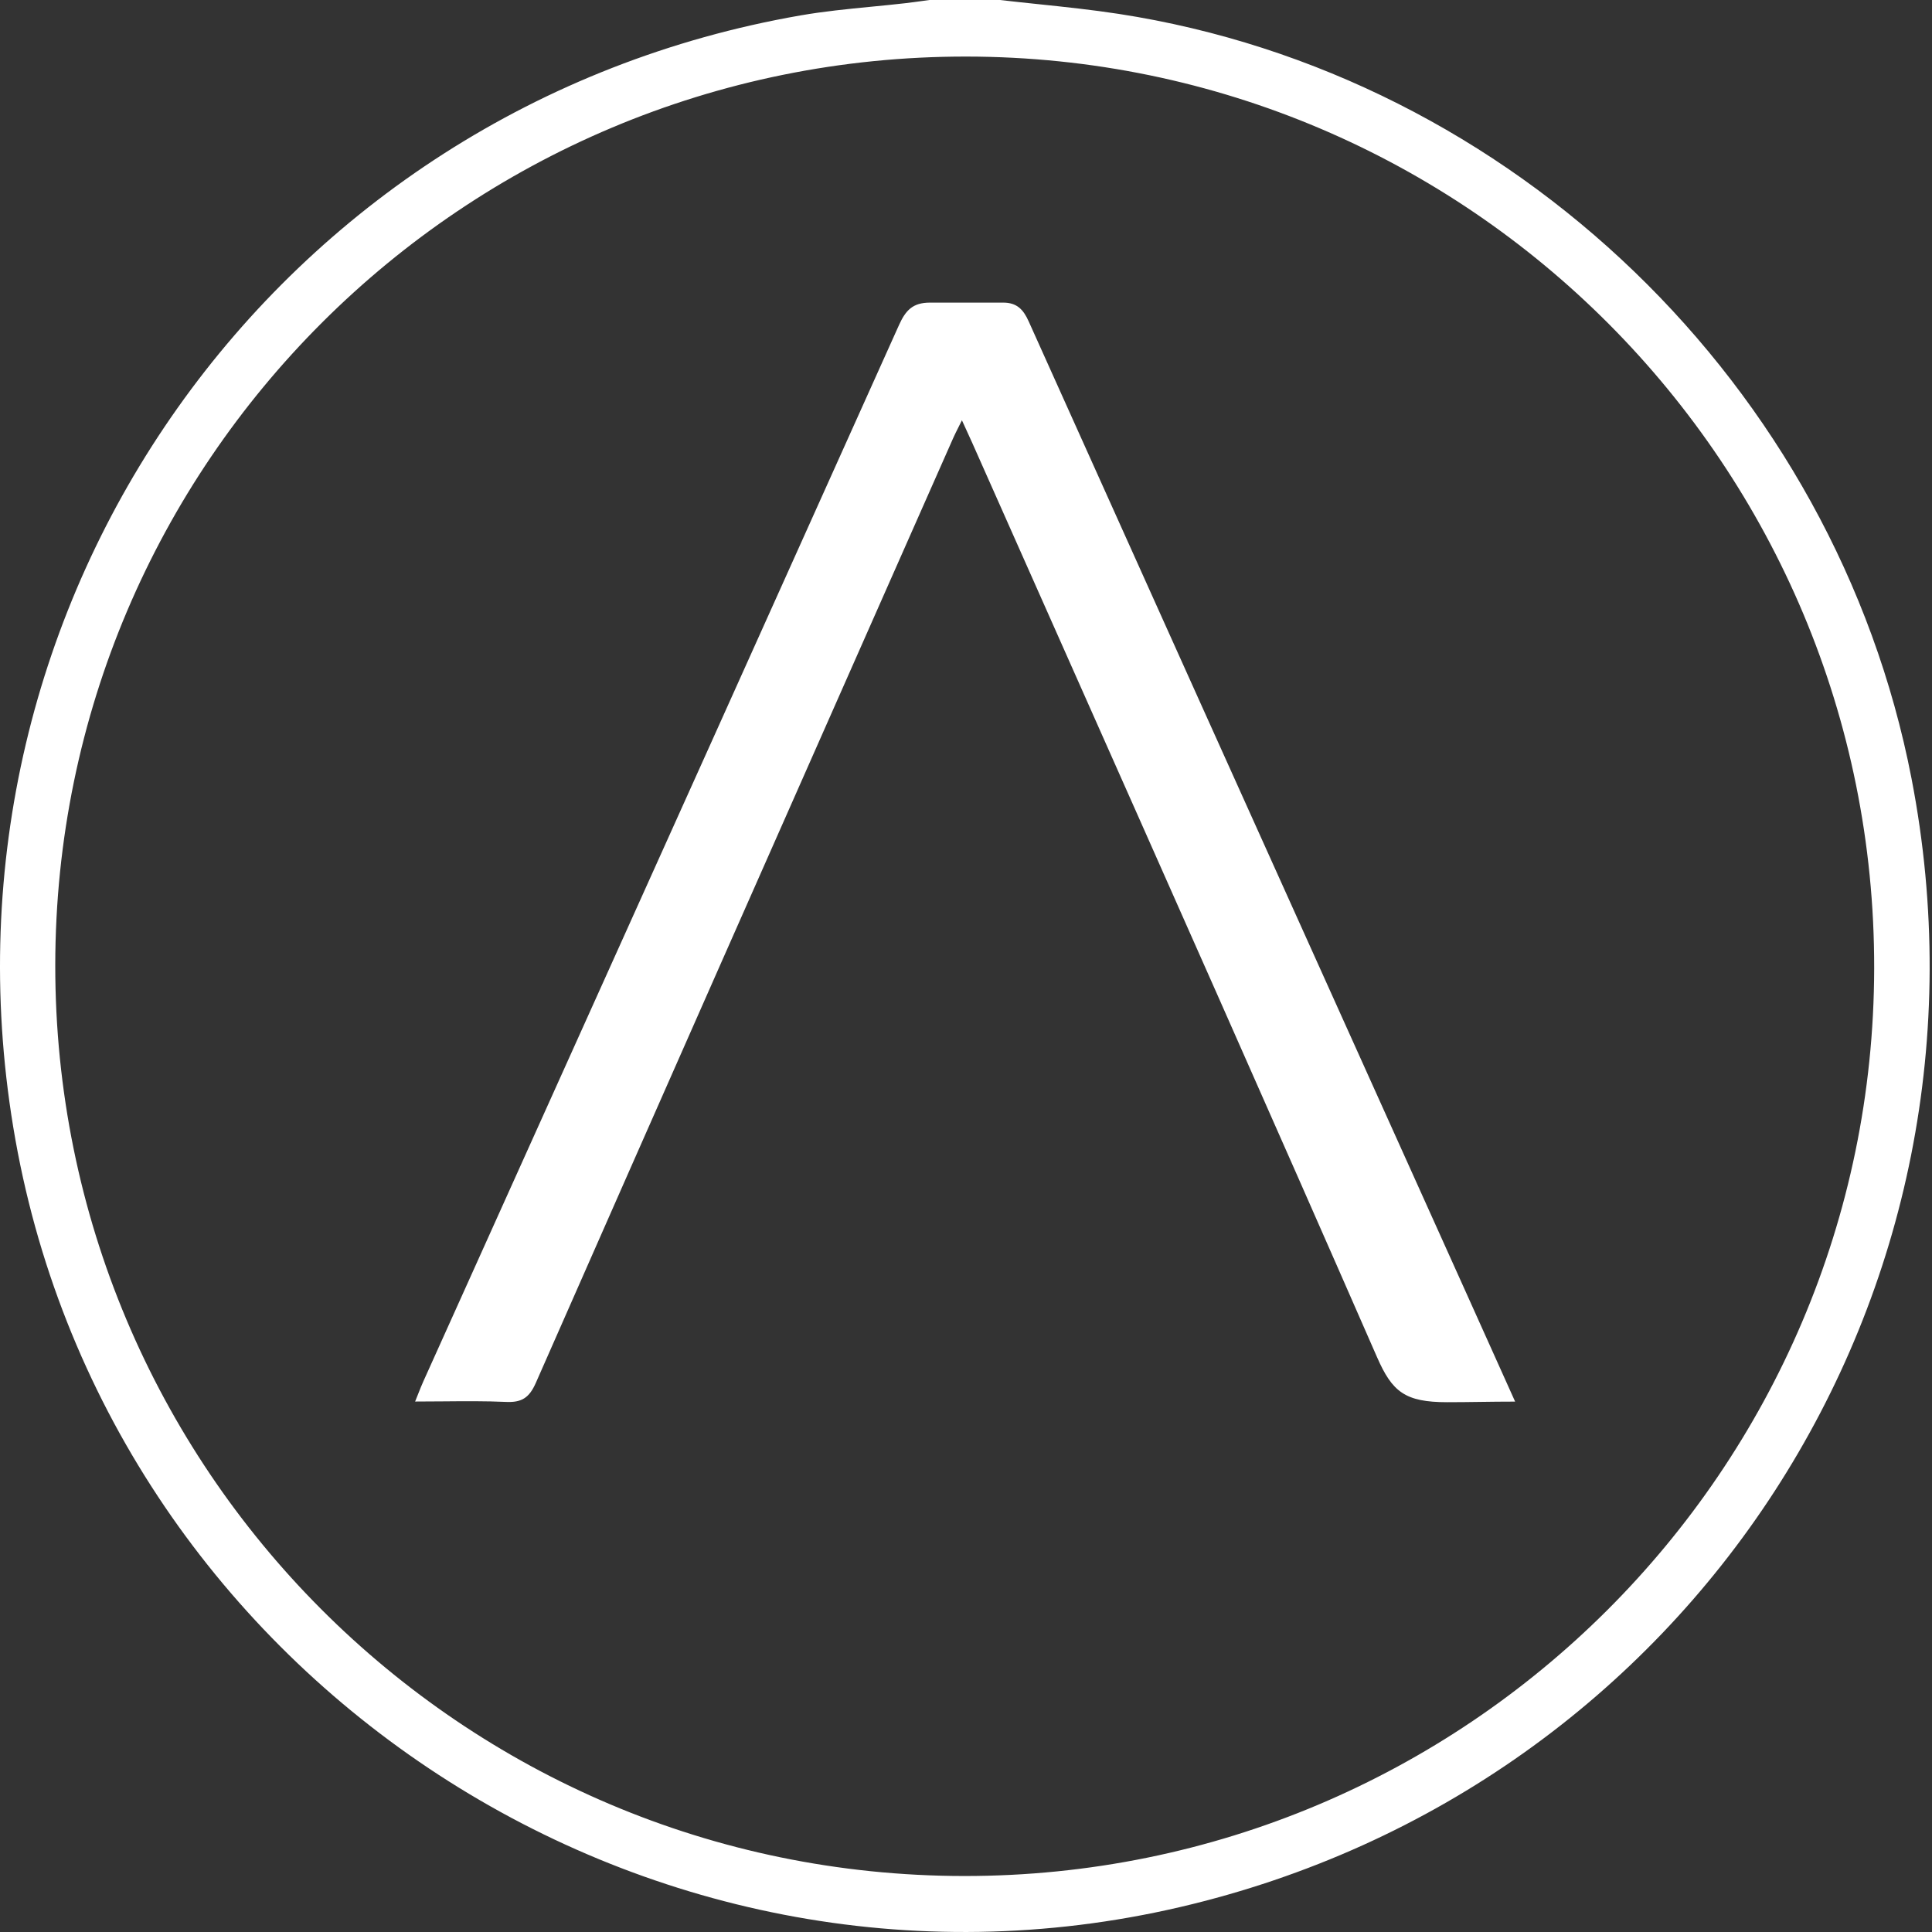
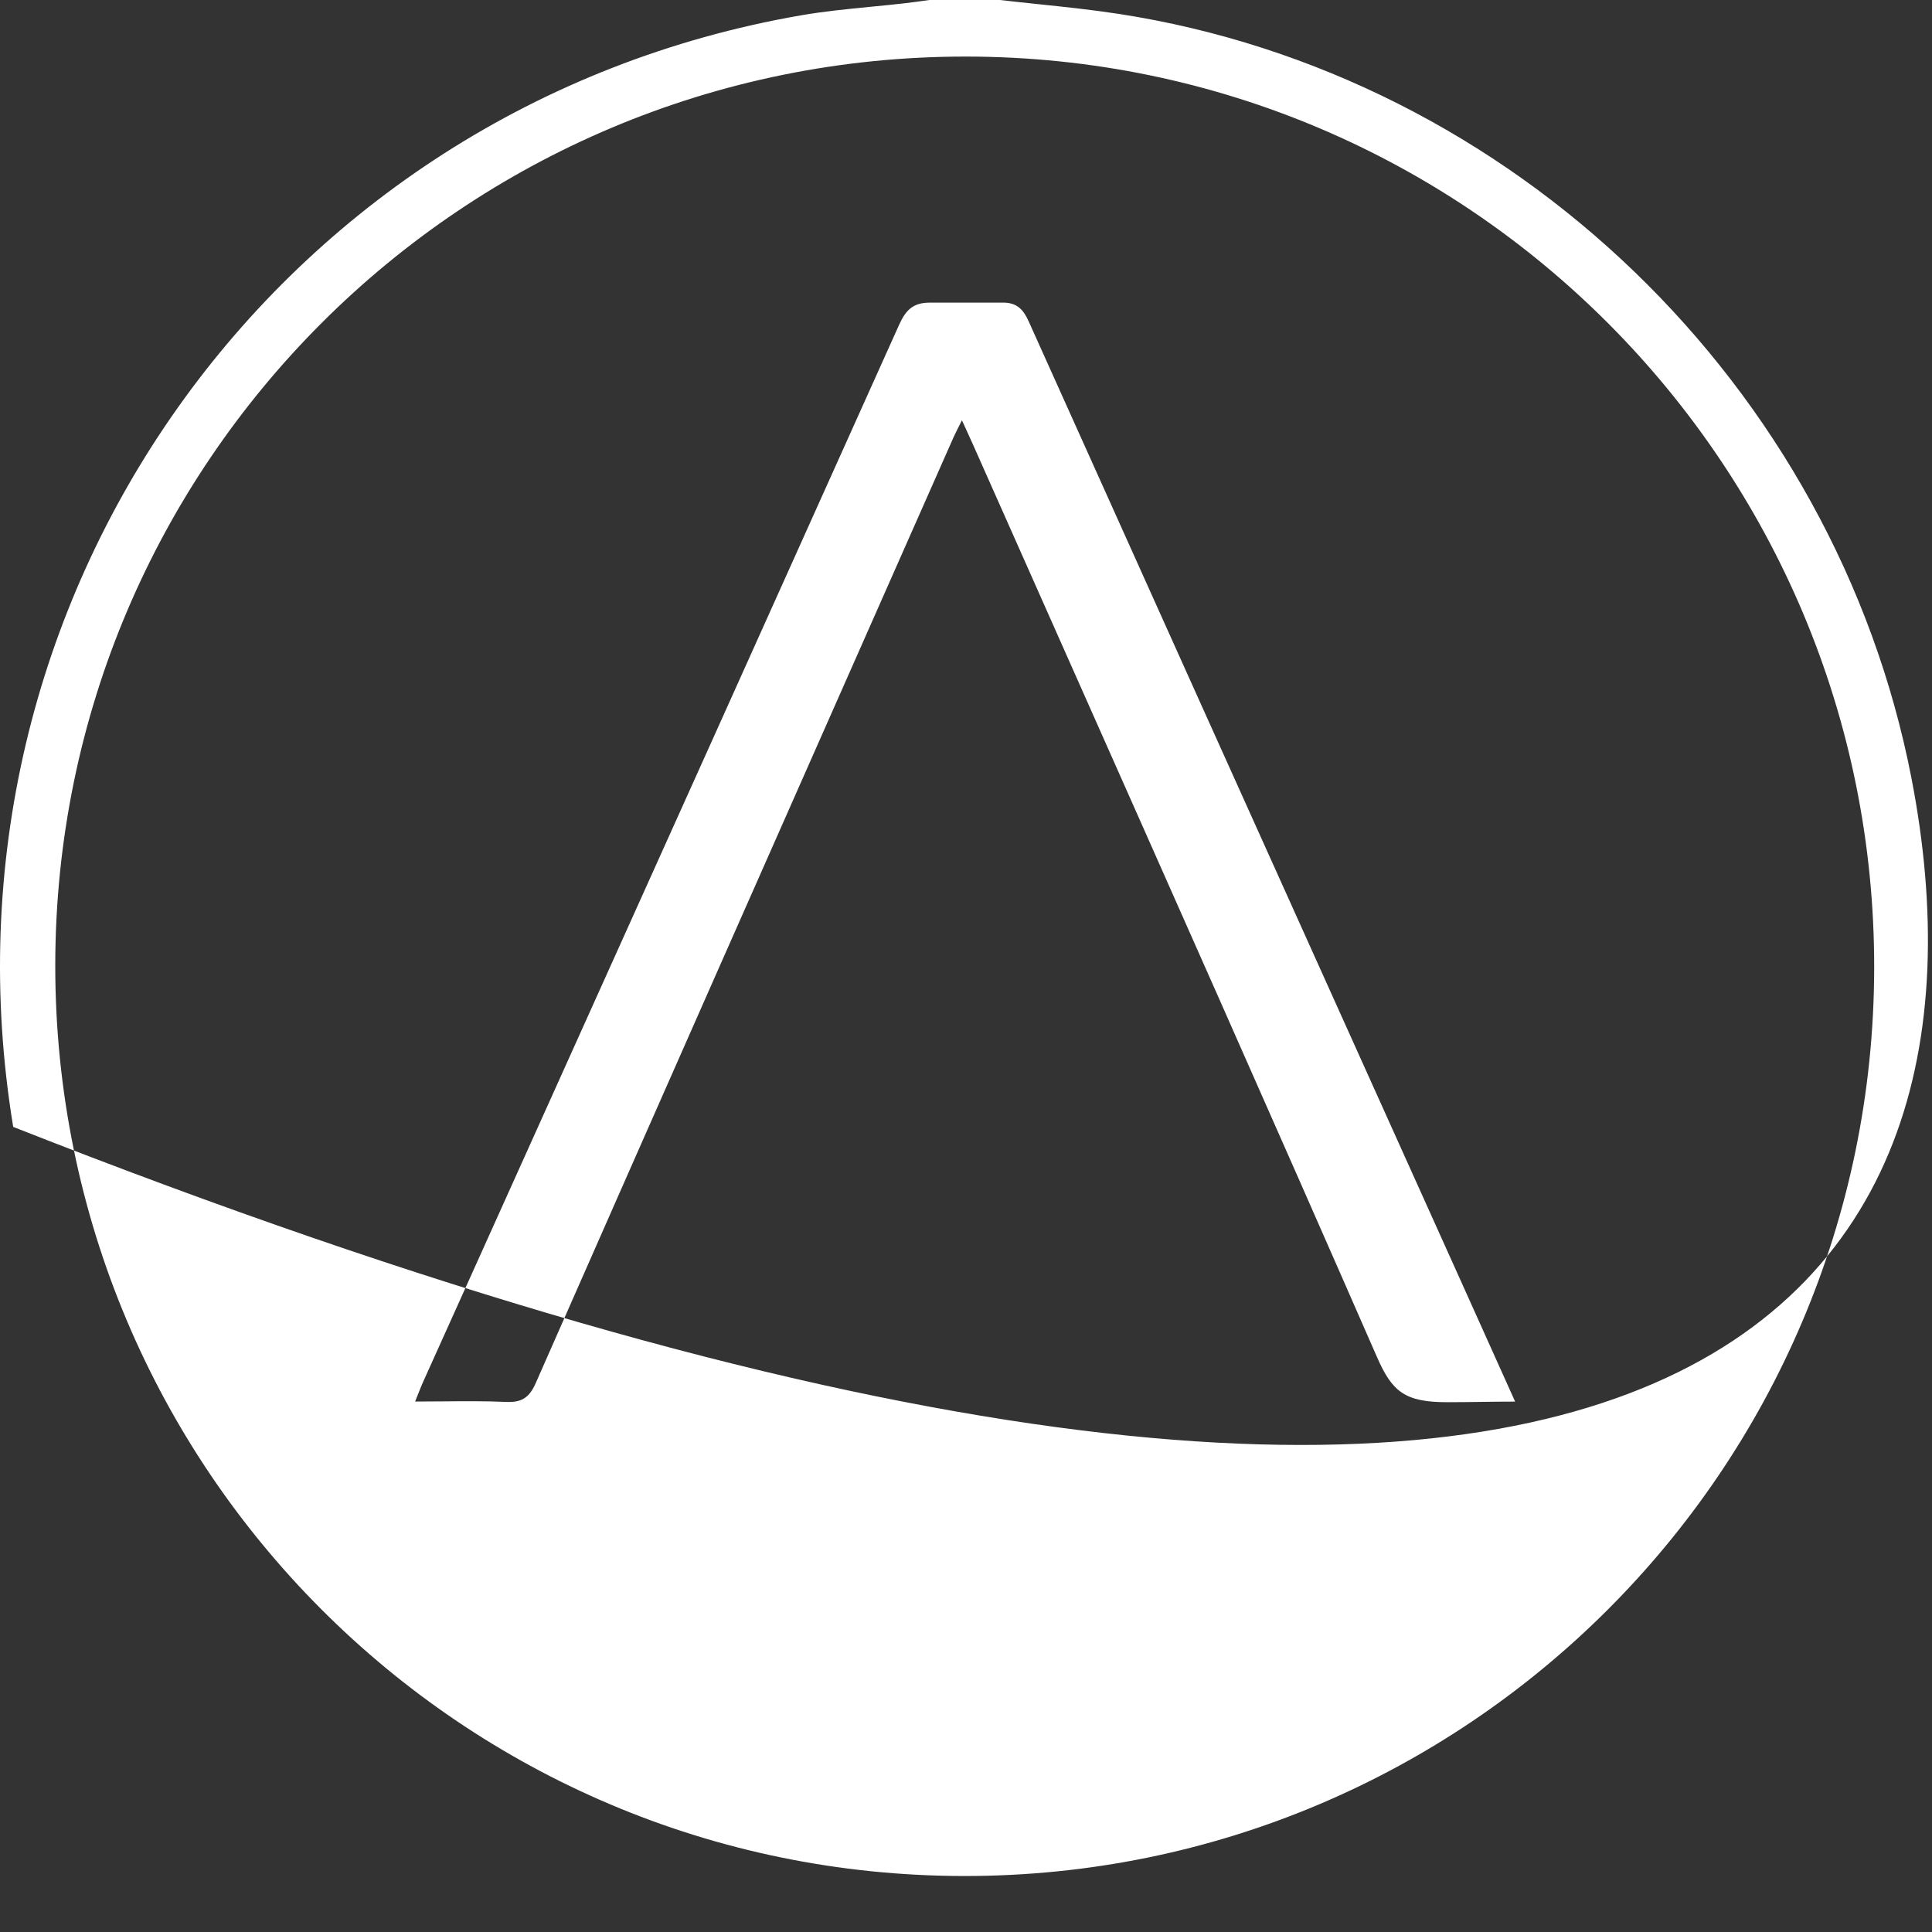
<svg xmlns="http://www.w3.org/2000/svg" width="499" height="499" viewBox="0 0 499 499" fill="none">
  <rect x="0" y="0" width="499" height="499" fill="#333333" stroke="none" />
-   <path fill-rule="evenodd" clip-rule="evenodd" d="M268.15 1.072C264.855 0.727 261.561 0.381 258.272 0H240.077C239.537 0.073 238.997 0.147 238.457 0.221C236.908 0.433 235.361 0.646 233.809 0.828C230.894 1.163 227.971 1.448 225.048 1.733C218.915 2.332 212.783 2.931 206.727 3.985C71.259 27.565 -18.995 155.072 3.412 291.058C26.592 431.784 165.998 524.967 304.859 492.544C436.687 461.759 519.454 334.015 493.709 201.068C474.068 99.67 390.746 19.259 288.92 3.584C282.03 2.529 275.089 1.801 268.15 1.072ZM484.066 250.111C483.838 379.693 378.574 484.657 248.974 484.539H248.965C119.165 484.42 14.165 379.156 14.274 249.256C14.383 119.502 119.702 14.483 249.602 14.61C379.284 14.738 484.293 120.22 484.066 250.111ZM107.218 361.99C107.216 361.996 107.213 362.002 107.211 362.008V361.99C107.213 361.99 107.216 361.99 107.218 361.99ZM107.218 361.99C109.698 361.99 112.111 361.969 114.477 361.948C120.057 361.899 125.374 361.853 130.682 362.09C134.748 362.281 136.695 361.025 138.396 357.168C170.083 285.19 201.897 213.275 233.714 141.356C237.888 131.921 242.062 122.487 246.235 113.052C246.614 112.211 247.028 111.385 247.549 110.348C247.817 109.815 248.112 109.225 248.446 108.549C248.912 109.572 249.314 110.447 249.675 111.233C250.223 112.426 250.677 113.415 251.121 114.407C258.803 131.709 266.493 149.007 274.184 166.305C301.463 227.664 328.742 289.022 355.666 350.536C359.578 359.479 362.883 362.162 373.779 362.162C376.653 362.162 379.42 362.125 382.237 362.087C385.156 362.048 388.128 362.008 391.328 362.008C386.758 351.843 382.58 342.559 378.406 333.284L378.264 332.969C370.202 315.077 362.138 297.185 354.075 279.293C324.588 213.868 295.103 148.445 265.685 82.995C264.312 79.938 262.646 78.16 259.108 78.16L240.213 78.16C235.747 78.16 233.918 80.129 232.18 83.986C200.005 155.607 167.745 227.188 135.485 298.769C126.773 318.102 118.06 337.434 109.349 356.768C108.902 357.758 108.503 358.764 108.022 359.978C107.781 360.588 107.518 361.25 107.218 361.99Z" fill="white" />
+   <path fill-rule="evenodd" clip-rule="evenodd" d="M268.15 1.072C264.855 0.727 261.561 0.381 258.272 0H240.077C239.537 0.073 238.997 0.147 238.457 0.221C236.908 0.433 235.361 0.646 233.809 0.828C230.894 1.163 227.971 1.448 225.048 1.733C218.915 2.332 212.783 2.931 206.727 3.985C71.259 27.565 -18.995 155.072 3.412 291.058C436.687 461.759 519.454 334.015 493.709 201.068C474.068 99.67 390.746 19.259 288.92 3.584C282.03 2.529 275.089 1.801 268.15 1.072ZM484.066 250.111C483.838 379.693 378.574 484.657 248.974 484.539H248.965C119.165 484.42 14.165 379.156 14.274 249.256C14.383 119.502 119.702 14.483 249.602 14.61C379.284 14.738 484.293 120.22 484.066 250.111ZM107.218 361.99C107.216 361.996 107.213 362.002 107.211 362.008V361.99C107.213 361.99 107.216 361.99 107.218 361.99ZM107.218 361.99C109.698 361.99 112.111 361.969 114.477 361.948C120.057 361.899 125.374 361.853 130.682 362.09C134.748 362.281 136.695 361.025 138.396 357.168C170.083 285.19 201.897 213.275 233.714 141.356C237.888 131.921 242.062 122.487 246.235 113.052C246.614 112.211 247.028 111.385 247.549 110.348C247.817 109.815 248.112 109.225 248.446 108.549C248.912 109.572 249.314 110.447 249.675 111.233C250.223 112.426 250.677 113.415 251.121 114.407C258.803 131.709 266.493 149.007 274.184 166.305C301.463 227.664 328.742 289.022 355.666 350.536C359.578 359.479 362.883 362.162 373.779 362.162C376.653 362.162 379.42 362.125 382.237 362.087C385.156 362.048 388.128 362.008 391.328 362.008C386.758 351.843 382.58 342.559 378.406 333.284L378.264 332.969C370.202 315.077 362.138 297.185 354.075 279.293C324.588 213.868 295.103 148.445 265.685 82.995C264.312 79.938 262.646 78.16 259.108 78.16L240.213 78.16C235.747 78.16 233.918 80.129 232.18 83.986C200.005 155.607 167.745 227.188 135.485 298.769C126.773 318.102 118.06 337.434 109.349 356.768C108.902 357.758 108.503 358.764 108.022 359.978C107.781 360.588 107.518 361.25 107.218 361.99Z" fill="white" />
</svg>